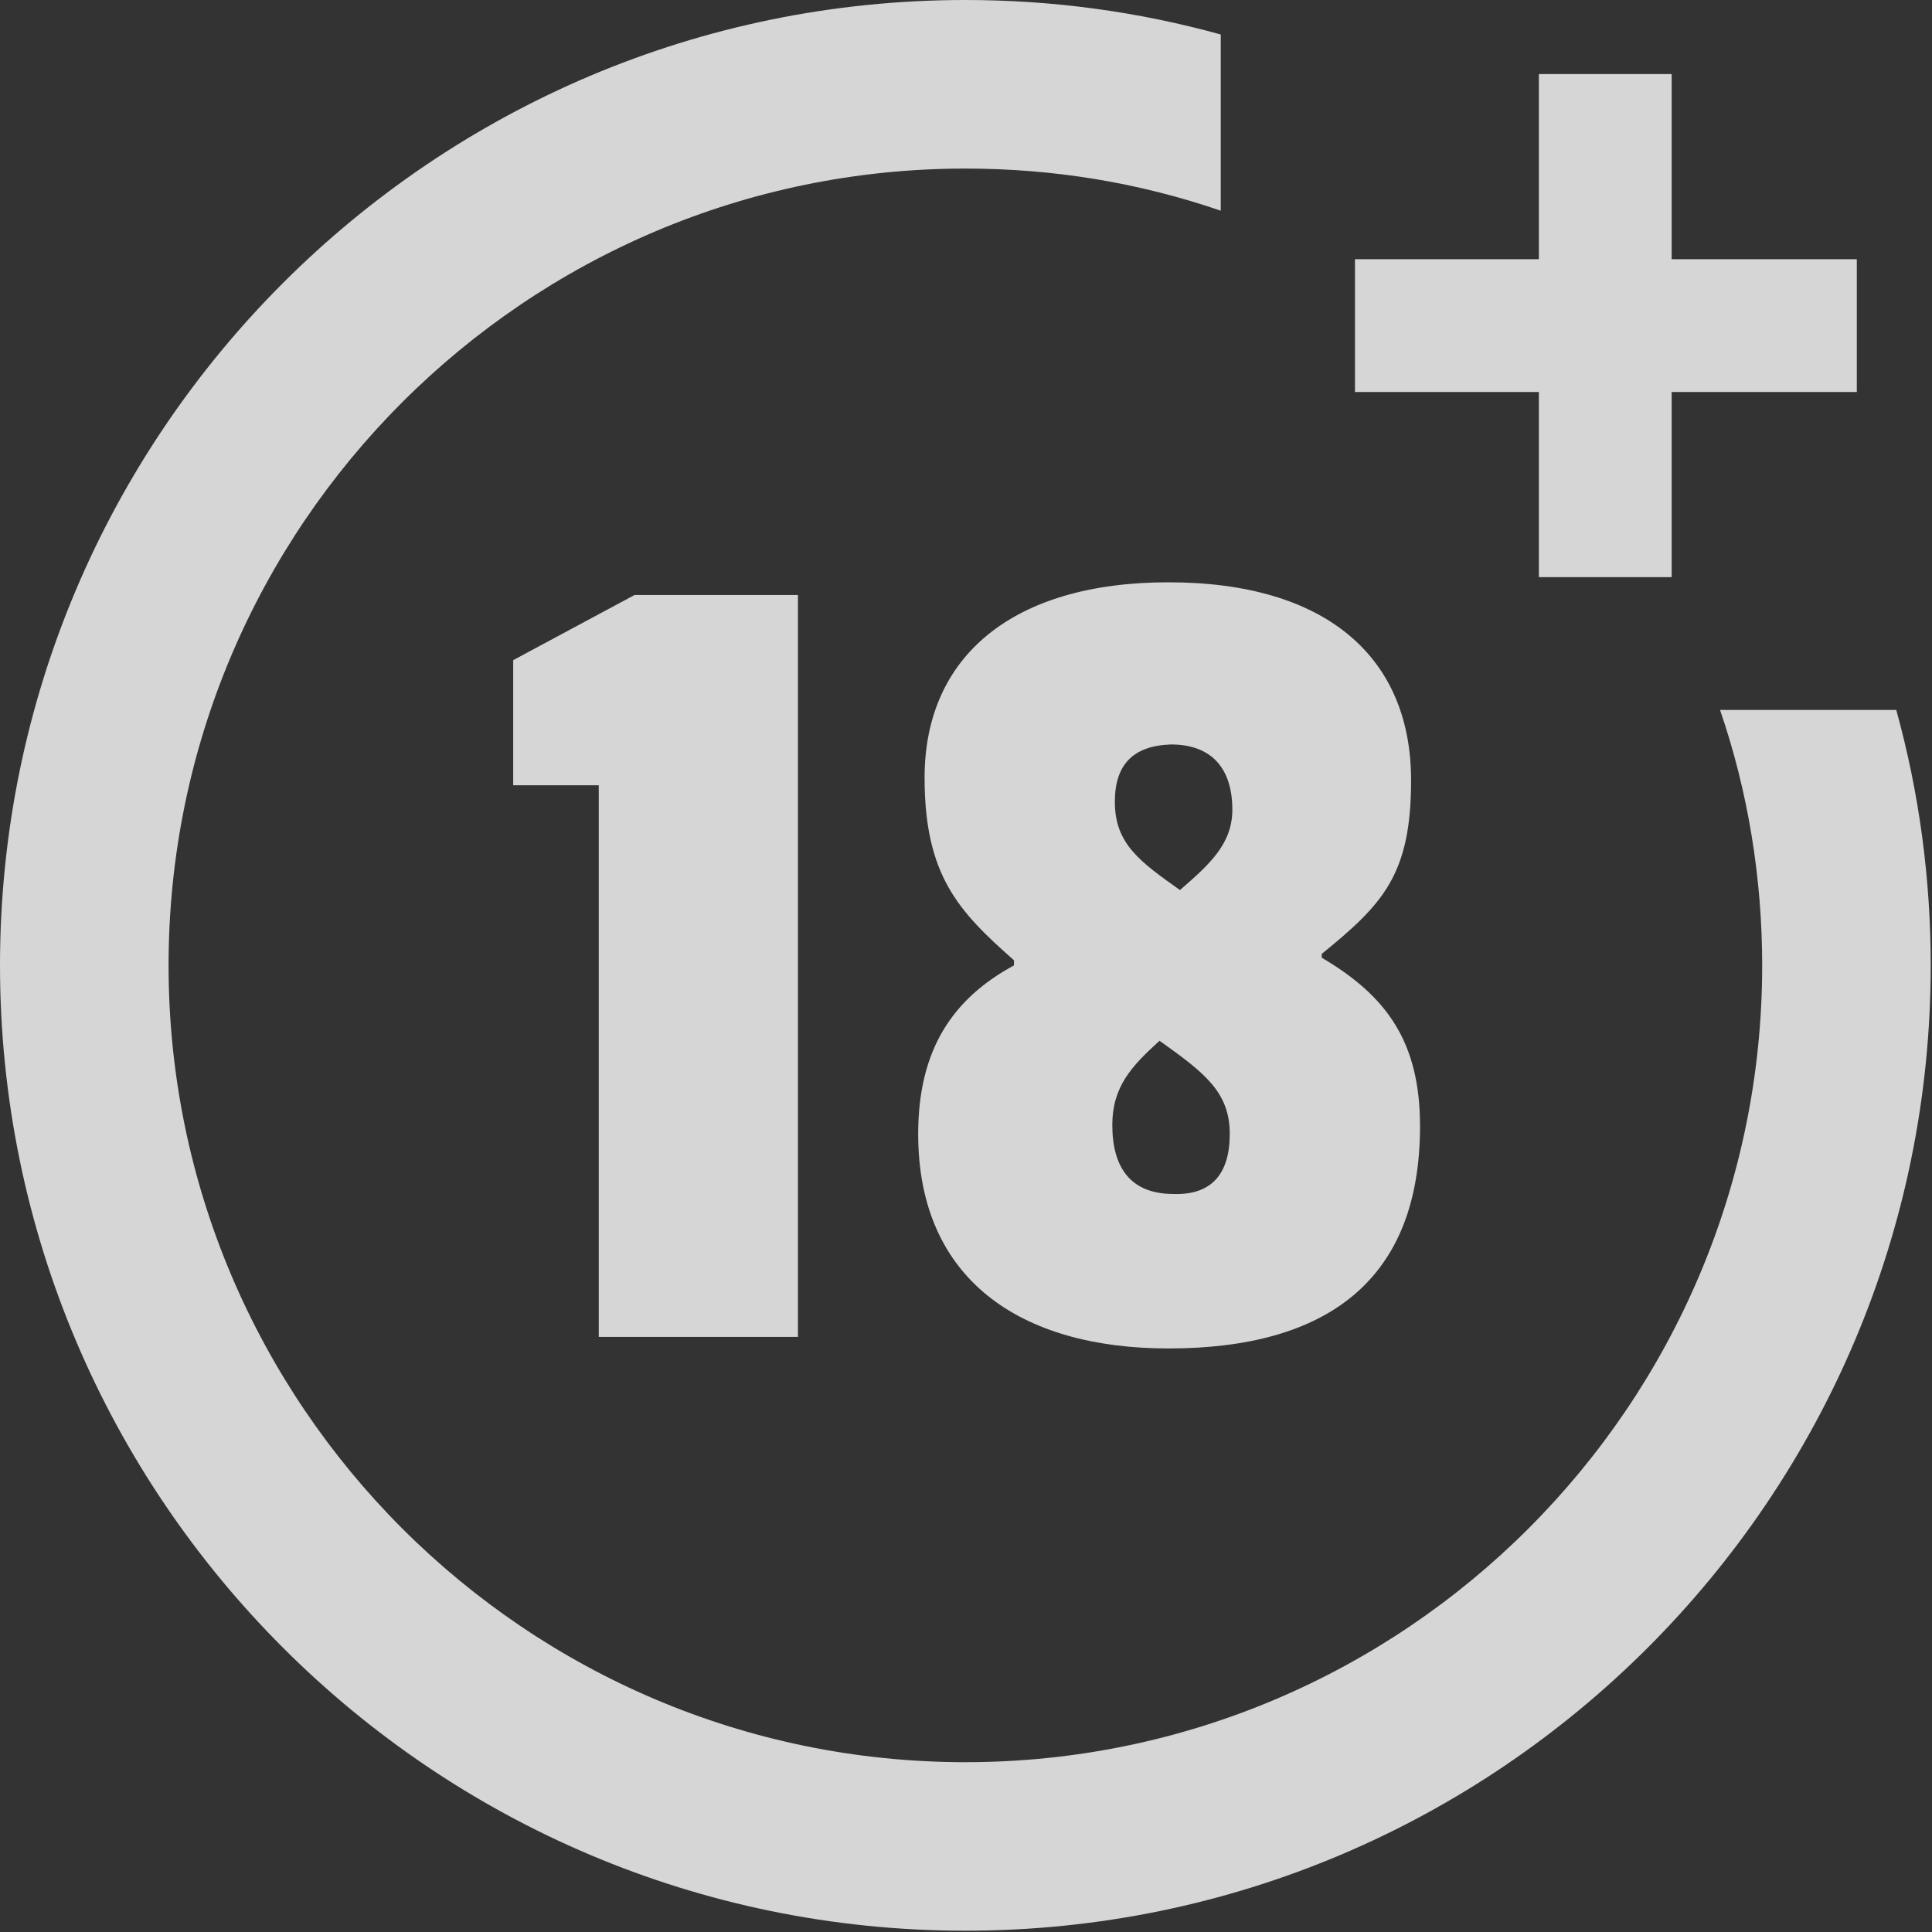
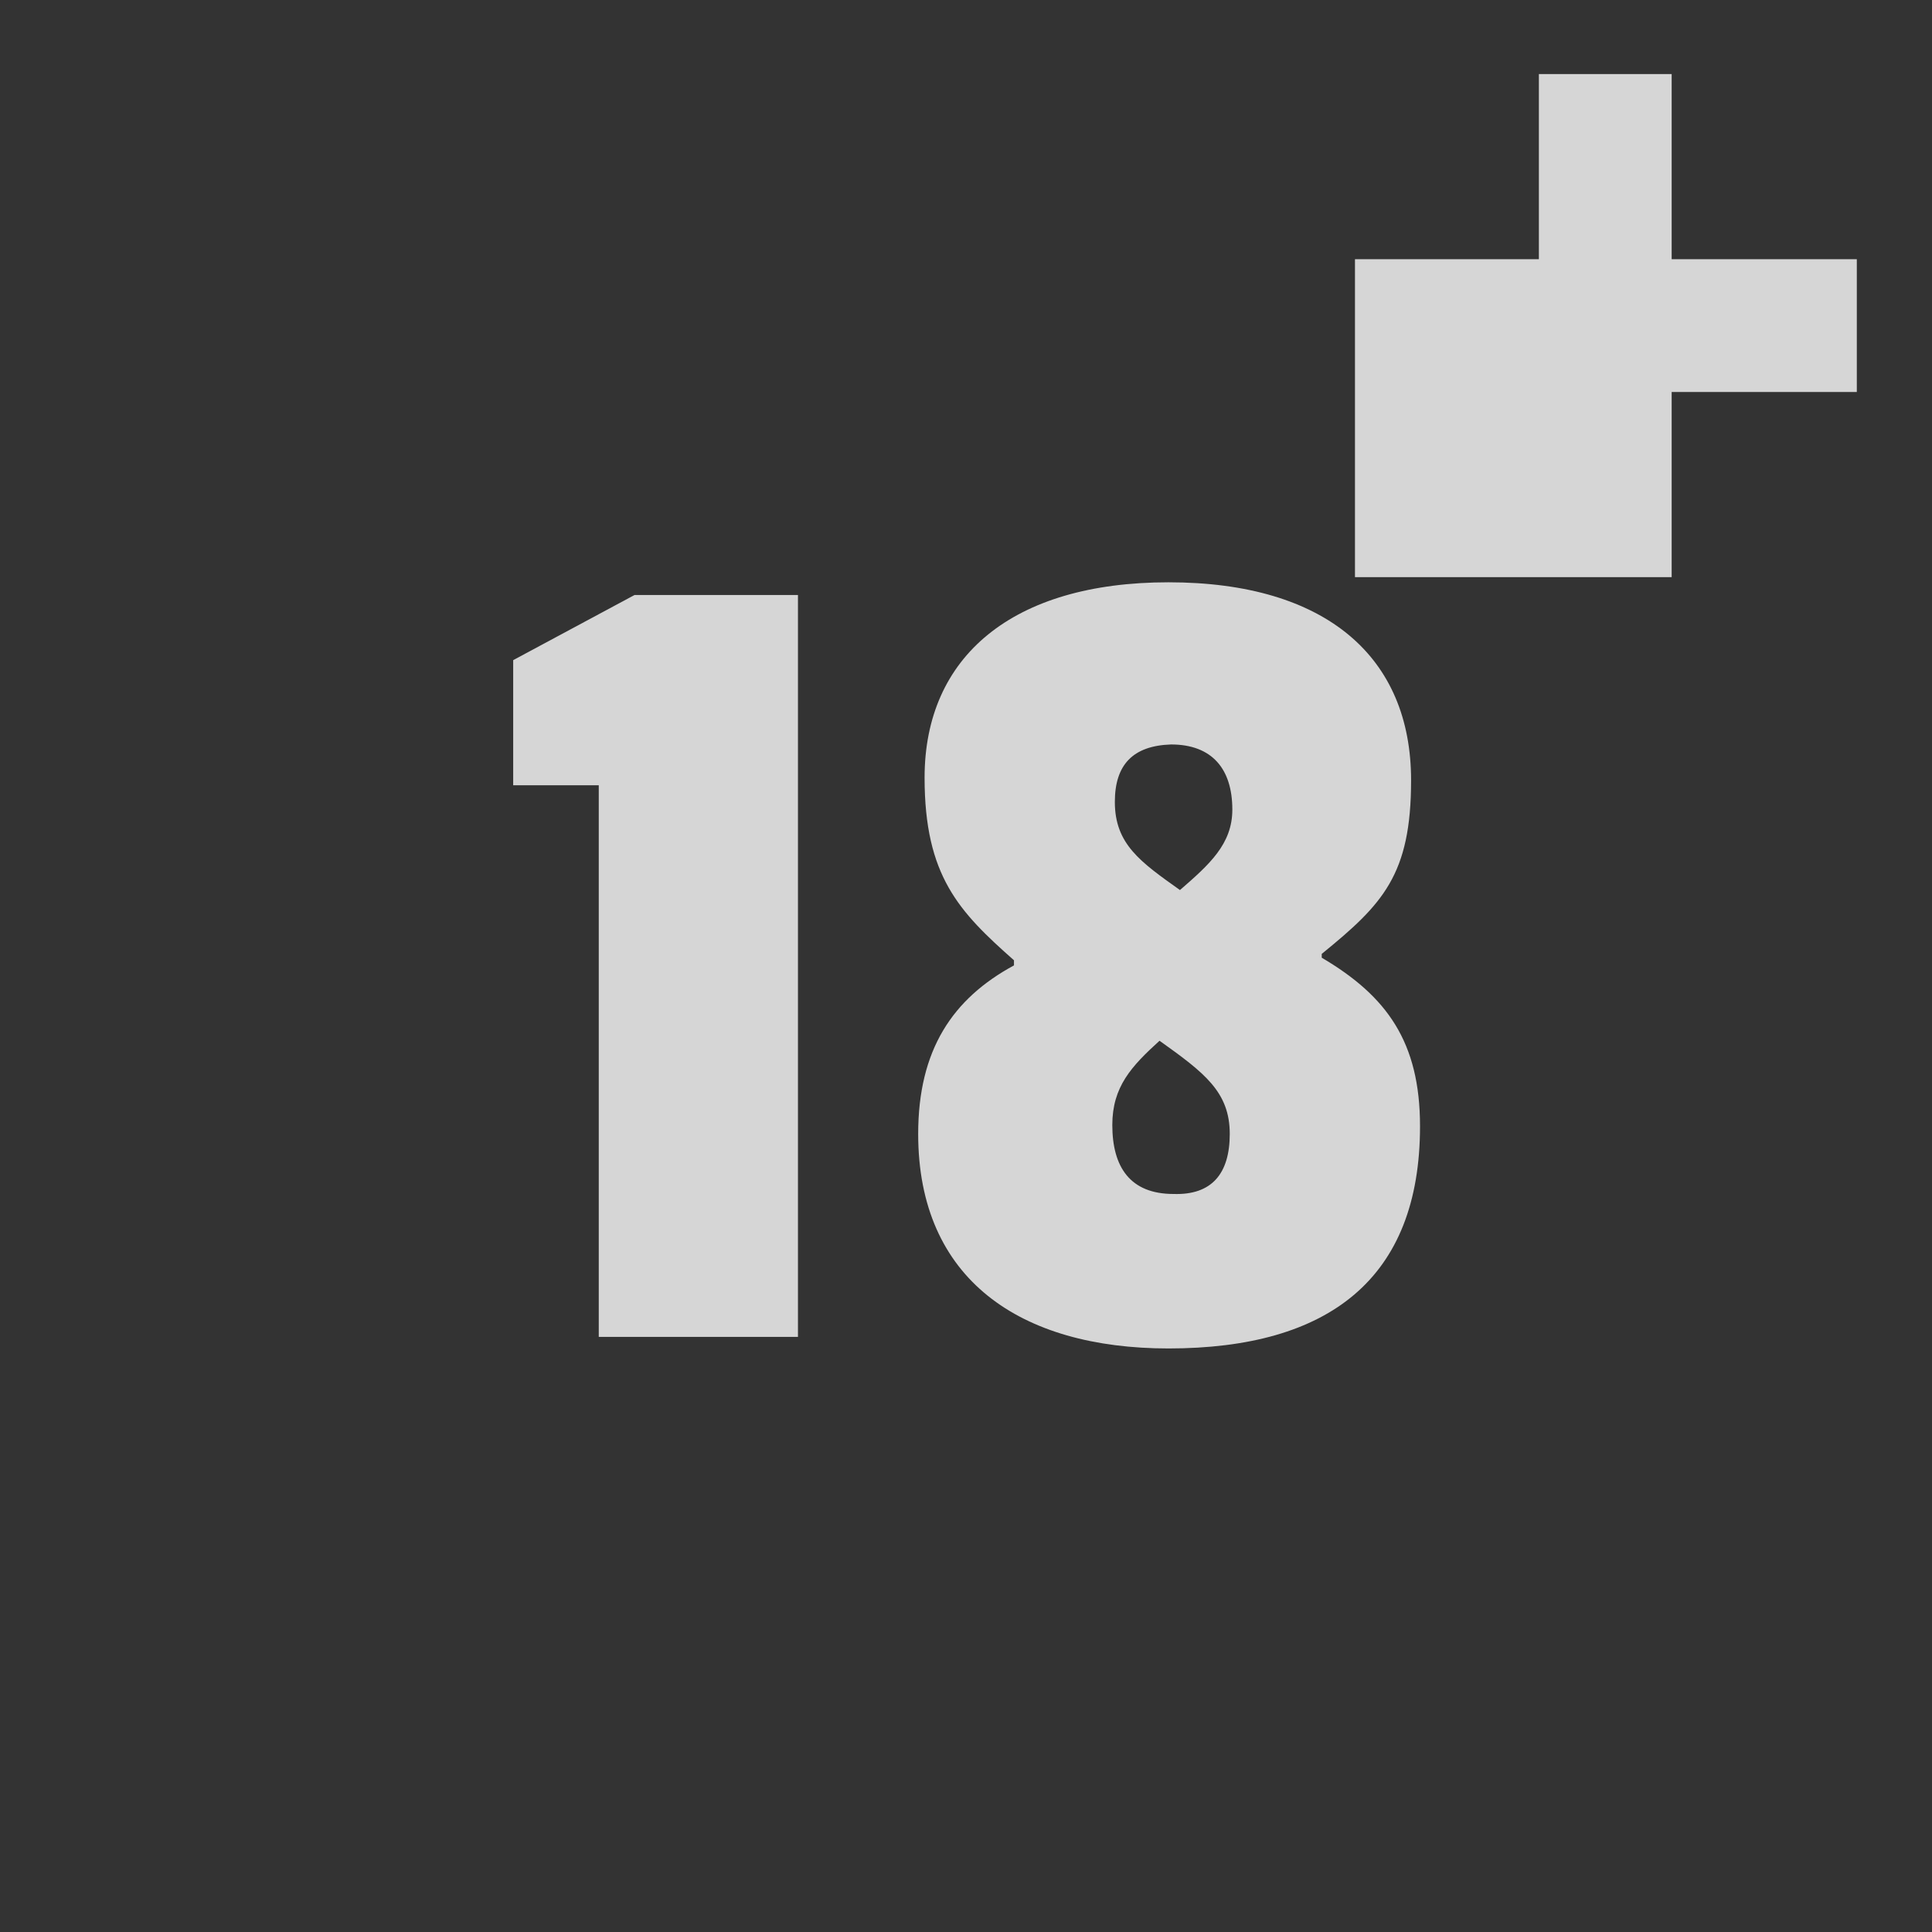
<svg xmlns="http://www.w3.org/2000/svg" width="48" height="48" viewBox="0 0 48 48" fill="none">
  <rect x="0" y="0" width="48" height="48" fill="#333333" stroke="none" />
  <g opacity="0.8" clip-path="url(#clip0_70_2589)">
-     <path d="M42.734 17.639C43.432 19.669 43.781 21.827 43.781 23.984C43.781 34.898 34.898 43.781 23.984 43.781C13.071 43.781 4.188 34.898 4.188 23.984C4.188 13.071 13.071 4.188 23.984 4.188C26.173 4.188 28.299 4.537 30.329 5.235V0.857C28.267 0.286 26.141 0 23.984 0C10.755 0 0 10.755 0 23.984C0 37.214 10.755 47.968 23.984 47.968C37.214 47.968 47.968 37.214 47.968 23.984C47.968 21.827 47.683 19.701 47.112 17.639H42.734Z" fill="white" />
-     <path d="M41.532 6.44V1.84H38.233V6.44H33.664V9.739H38.233V14.339H41.532V9.739H46.132V6.44H41.532Z" fill="white" />
+     <path d="M41.532 6.44V1.84H38.233V6.44H33.664V9.739V14.339H41.532V9.739H46.132V6.44H41.532Z" fill="white" />
    <path d="M14.876 33.215V19.51H12.75V16.401L15.764 14.783H19.825V33.215H14.876Z" fill="white" />
    <path d="M35.058 19.385C35.058 21.732 34.36 22.462 32.838 23.699V23.794C34.456 24.746 35.28 25.888 35.28 27.982C35.28 31.757 33.028 33.502 29.031 33.502C25.351 33.502 22.812 31.789 22.812 28.172C22.812 26.079 23.669 24.81 25.192 23.985V23.858C23.828 22.652 22.971 21.764 22.971 19.321C22.971 16.307 25.16 14.467 29.031 14.467C32.965 14.467 35.058 16.339 35.058 19.385ZM30.553 28.172C30.553 27.126 29.919 26.65 28.808 25.857C28.111 26.491 27.635 26.999 27.635 27.95C27.635 28.997 28.079 29.664 29.157 29.664C30.109 29.695 30.553 29.156 30.553 28.172ZM27.698 19.924C27.698 20.971 28.333 21.415 29.316 22.113C30.046 21.479 30.617 20.971 30.617 20.114C30.617 19.099 30.109 18.496 29.094 18.496C28.142 18.528 27.698 19.004 27.698 19.924Z" fill="white" />
  </g>
  <defs>
    <clipPath id="clip0_70_2589">
      <rect width="48" height="48" fill="white" />
    </clipPath>
  </defs>
</svg>